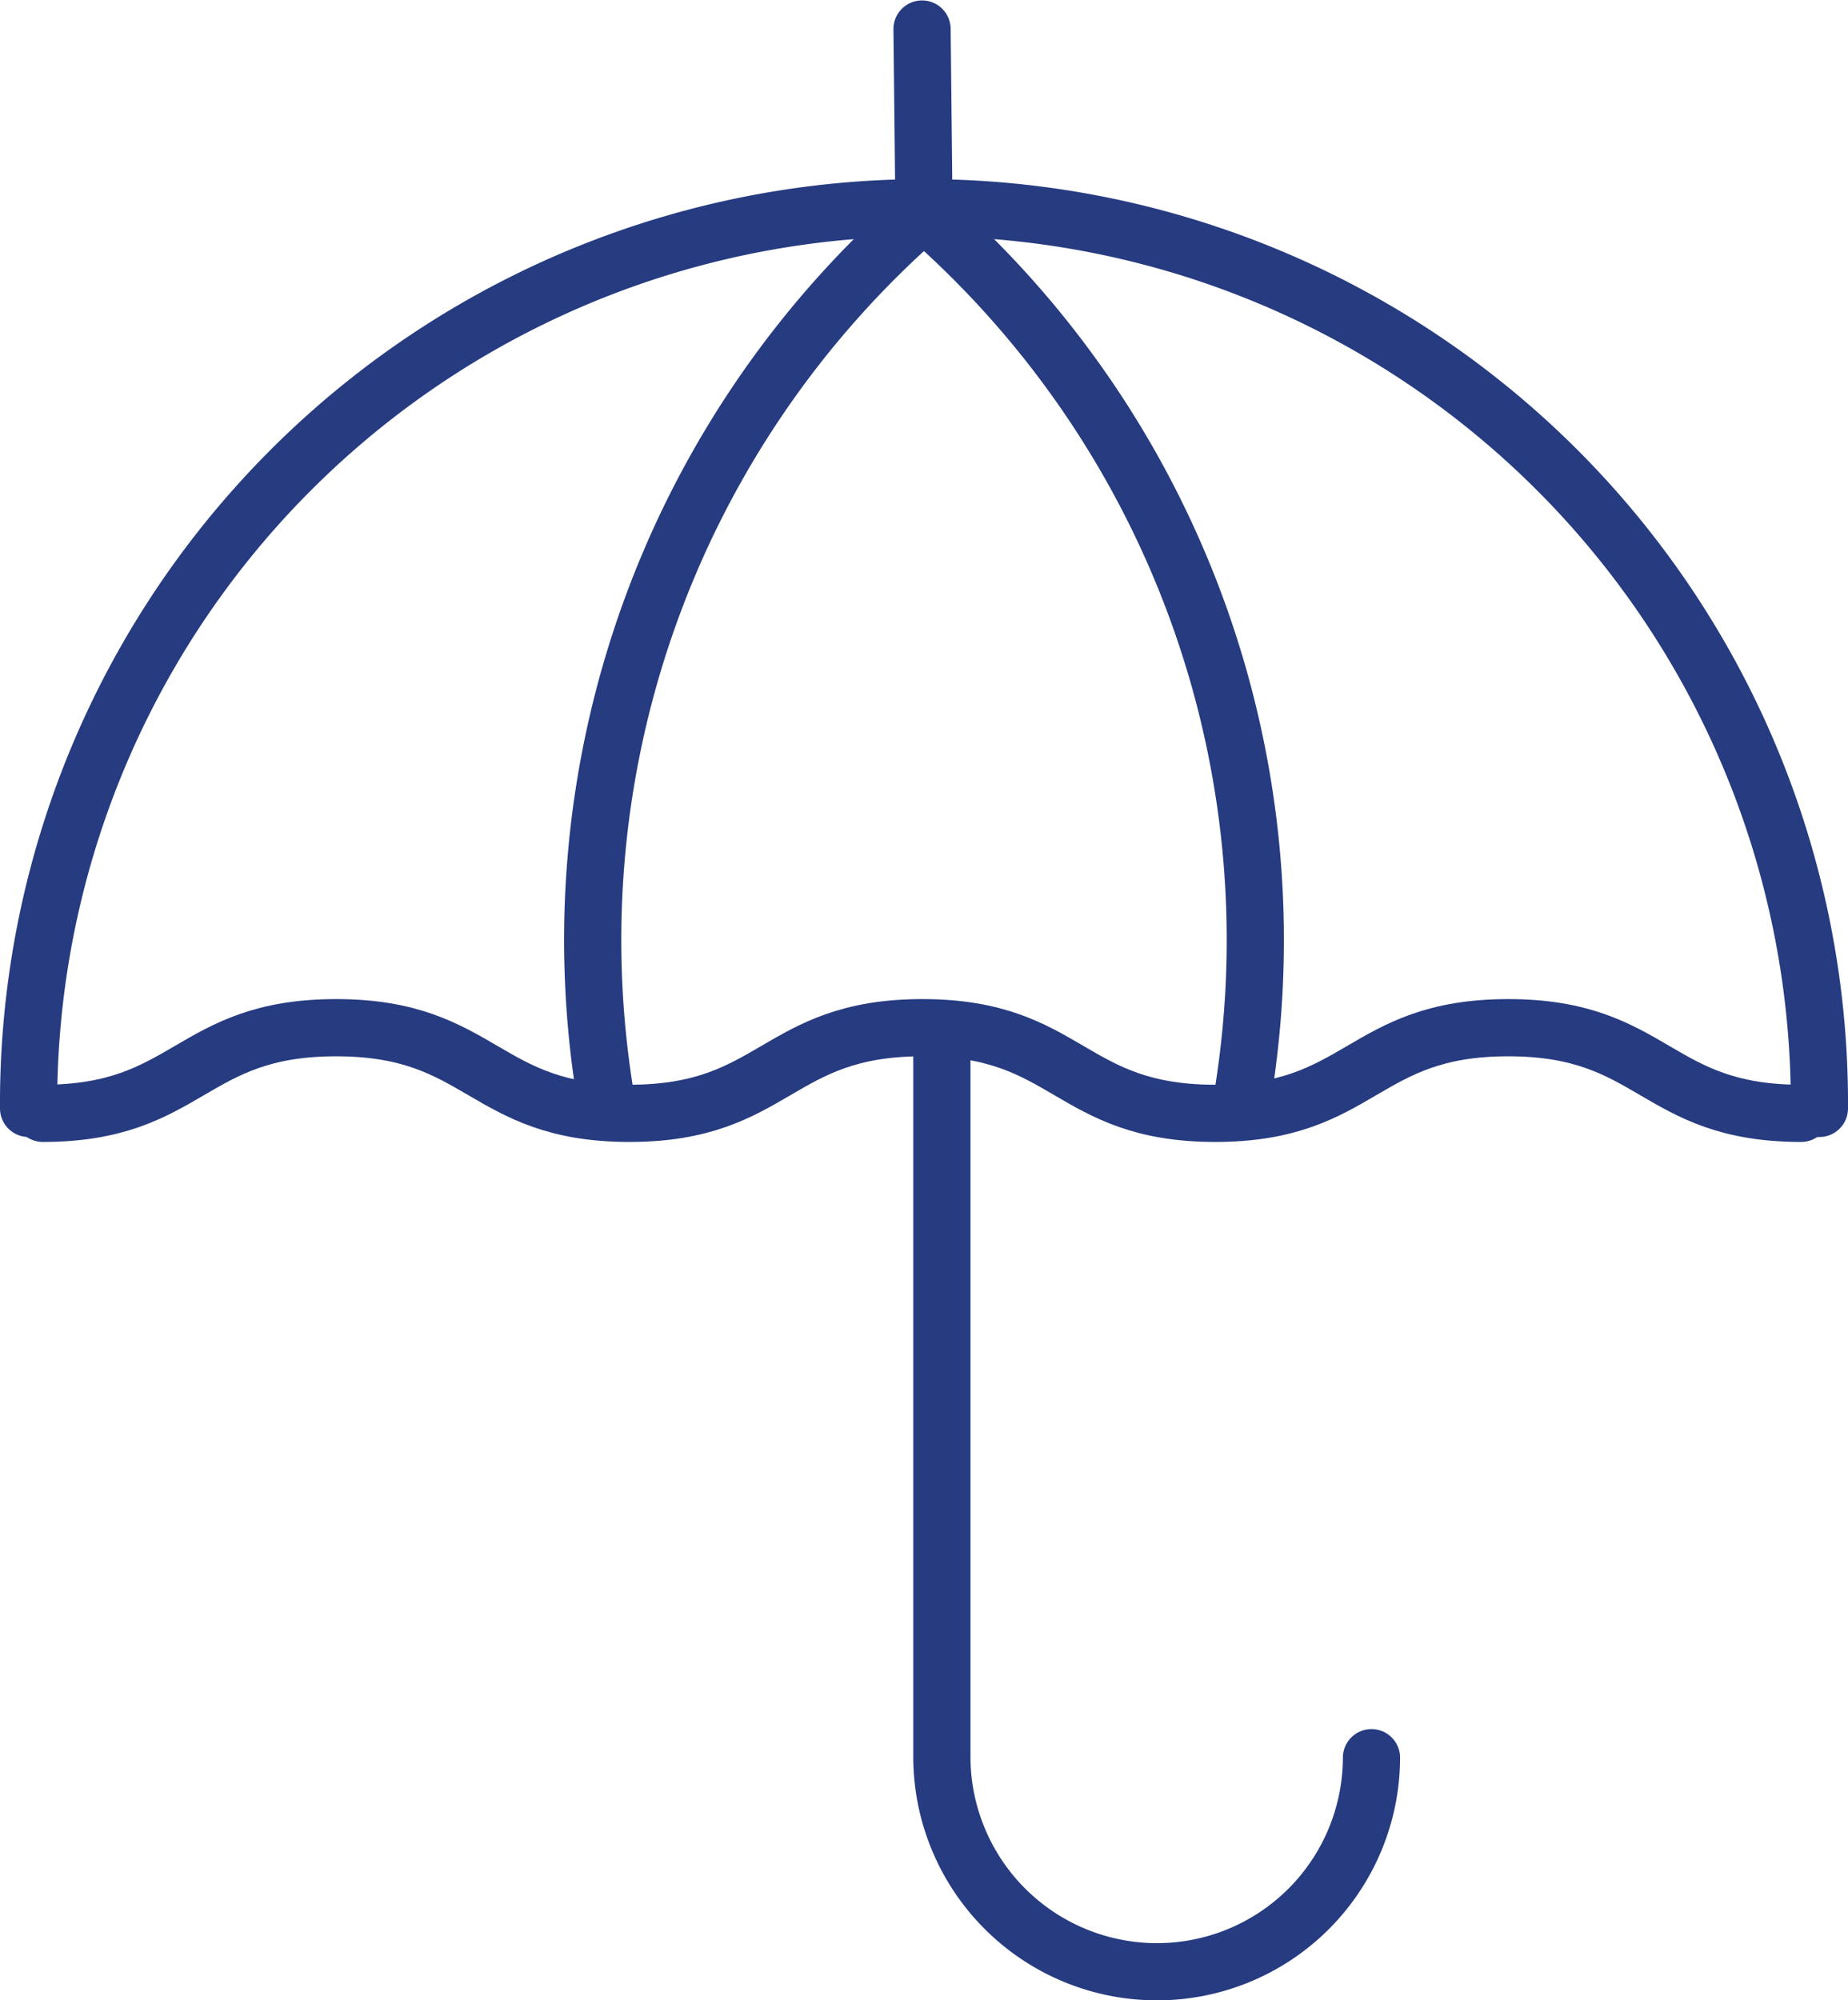
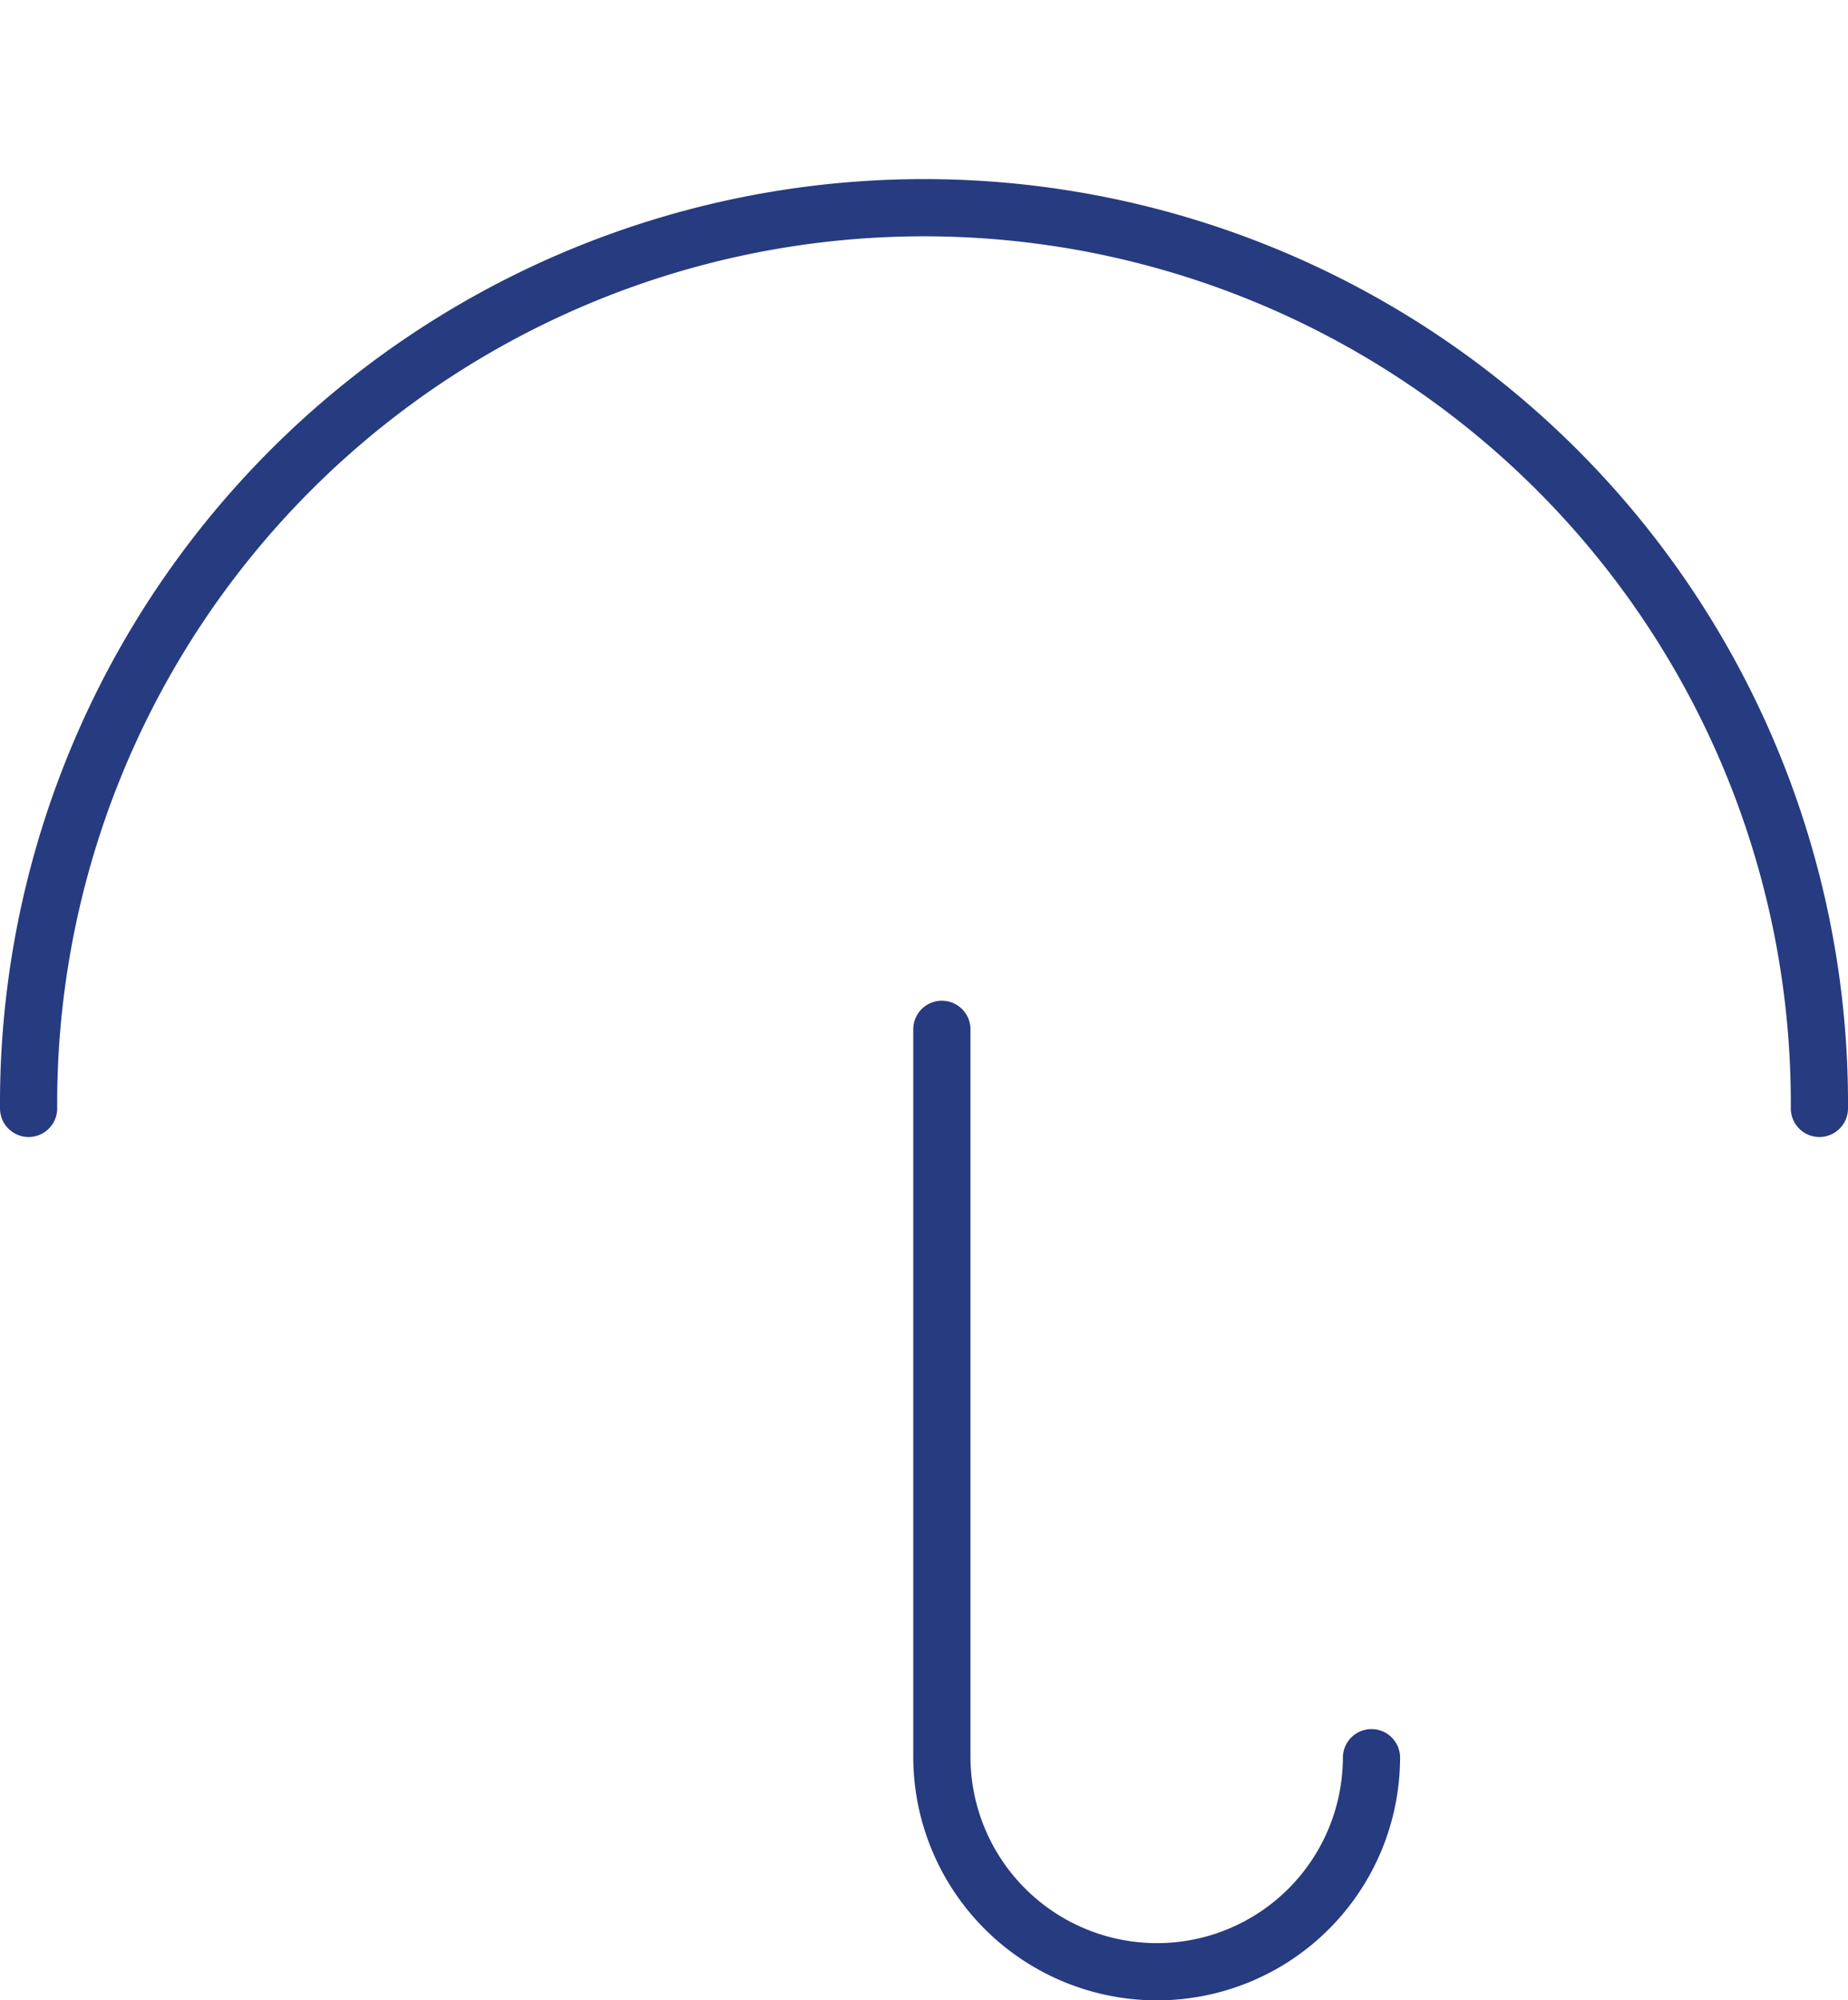
<svg xmlns="http://www.w3.org/2000/svg" width="64.617" height="69.927" viewBox="0 0 64.617 69.927">
  <g id="Grupo_25" data-name="Grupo 25" transform="translate(1 1.011)">
    <path id="Trazado_16" data-name="Trazado 16" d="M416.576,399.6a31.309,31.309,0,1,1,62.617,0" transform="translate(-416.576 -361.864)" fill="none" stroke="#263b80" stroke-linecap="round" stroke-linejoin="round" stroke-width="2" />
    <g id="Grupo_24" data-name="Grupo 24" transform="translate(0.5 34.915)">
-       <path id="Trazado_17" data-name="Trazado 17" d="M478.388,390.316c-5.121,0-5.121-2.994-10.241-2.994s-5.122,2.994-10.243,2.994-5.121-2.994-10.24-2.994-5.124,2.994-10.246,2.994-5.128-2.994-10.255-2.994-5.128,2.994-10.255,2.994" transform="translate(-416.91 -387.322)" fill="none" stroke="#263b80" stroke-linecap="round" stroke-linejoin="round" stroke-width="2" />
-     </g>
-     <path id="Trazado_18" data-name="Trazado 18" d="M441.325,368.287A33.691,33.691,0,0,0,430.259,399.6" transform="translate(-410.016 -361.864)" fill="none" stroke="#263b80" stroke-linecap="round" stroke-linejoin="round" stroke-width="2" />
-     <path id="Trazado_19" data-name="Trazado 19" d="M437.447,364l.069,6.423a33.691,33.691,0,0,1,11.066,31.309" transform="translate(-406.207 -363.996)" fill="none" stroke="#263b80" stroke-linecap="round" stroke-linejoin="round" stroke-width="2" />
+       </g>
    <path id="Trazado_20" data-name="Trazado 20" d="M452.932,412.822a7.5,7.5,0,0,1-7.511,7.483h0a7.523,7.523,0,0,1-7.511-7.513V387.36" transform="translate(-405.977 -352.388)" fill="none" stroke="#263b80" stroke-linecap="round" stroke-linejoin="round" stroke-width="2" />
  </g>
</svg>